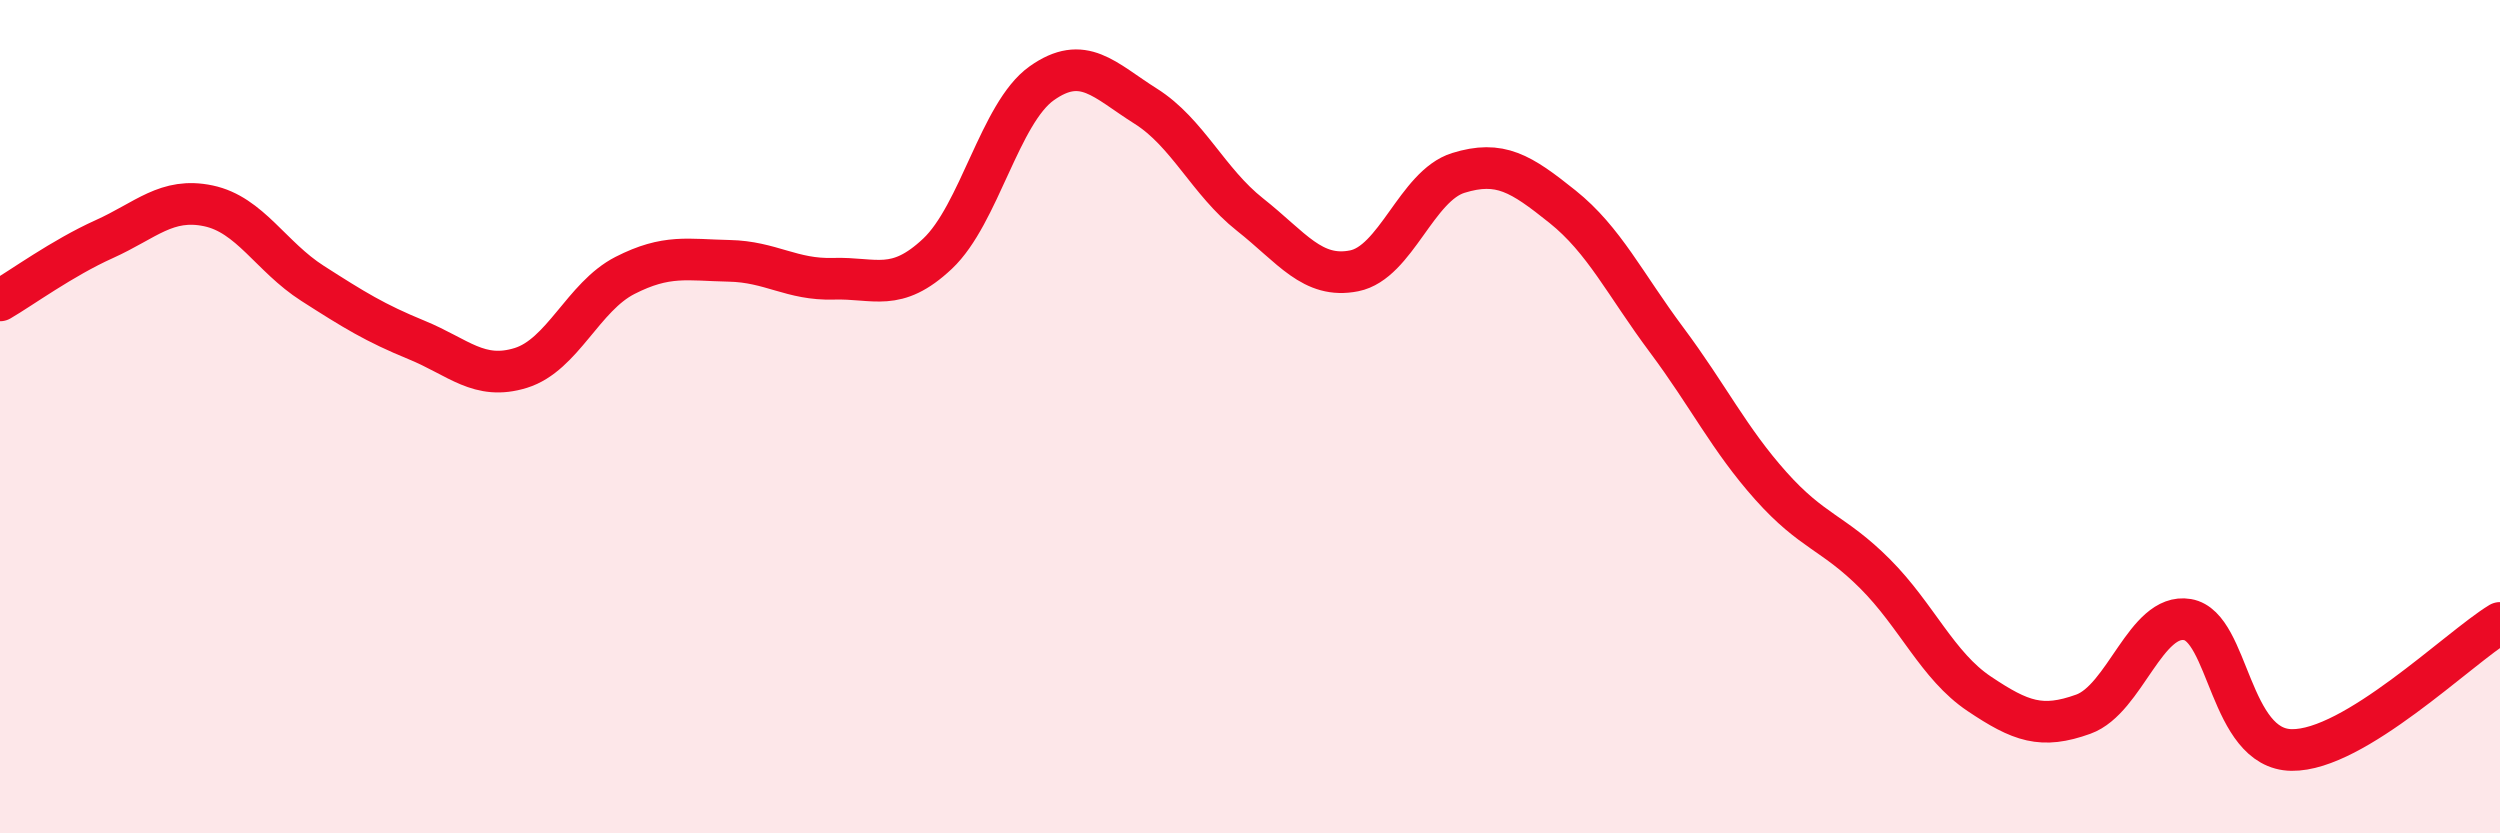
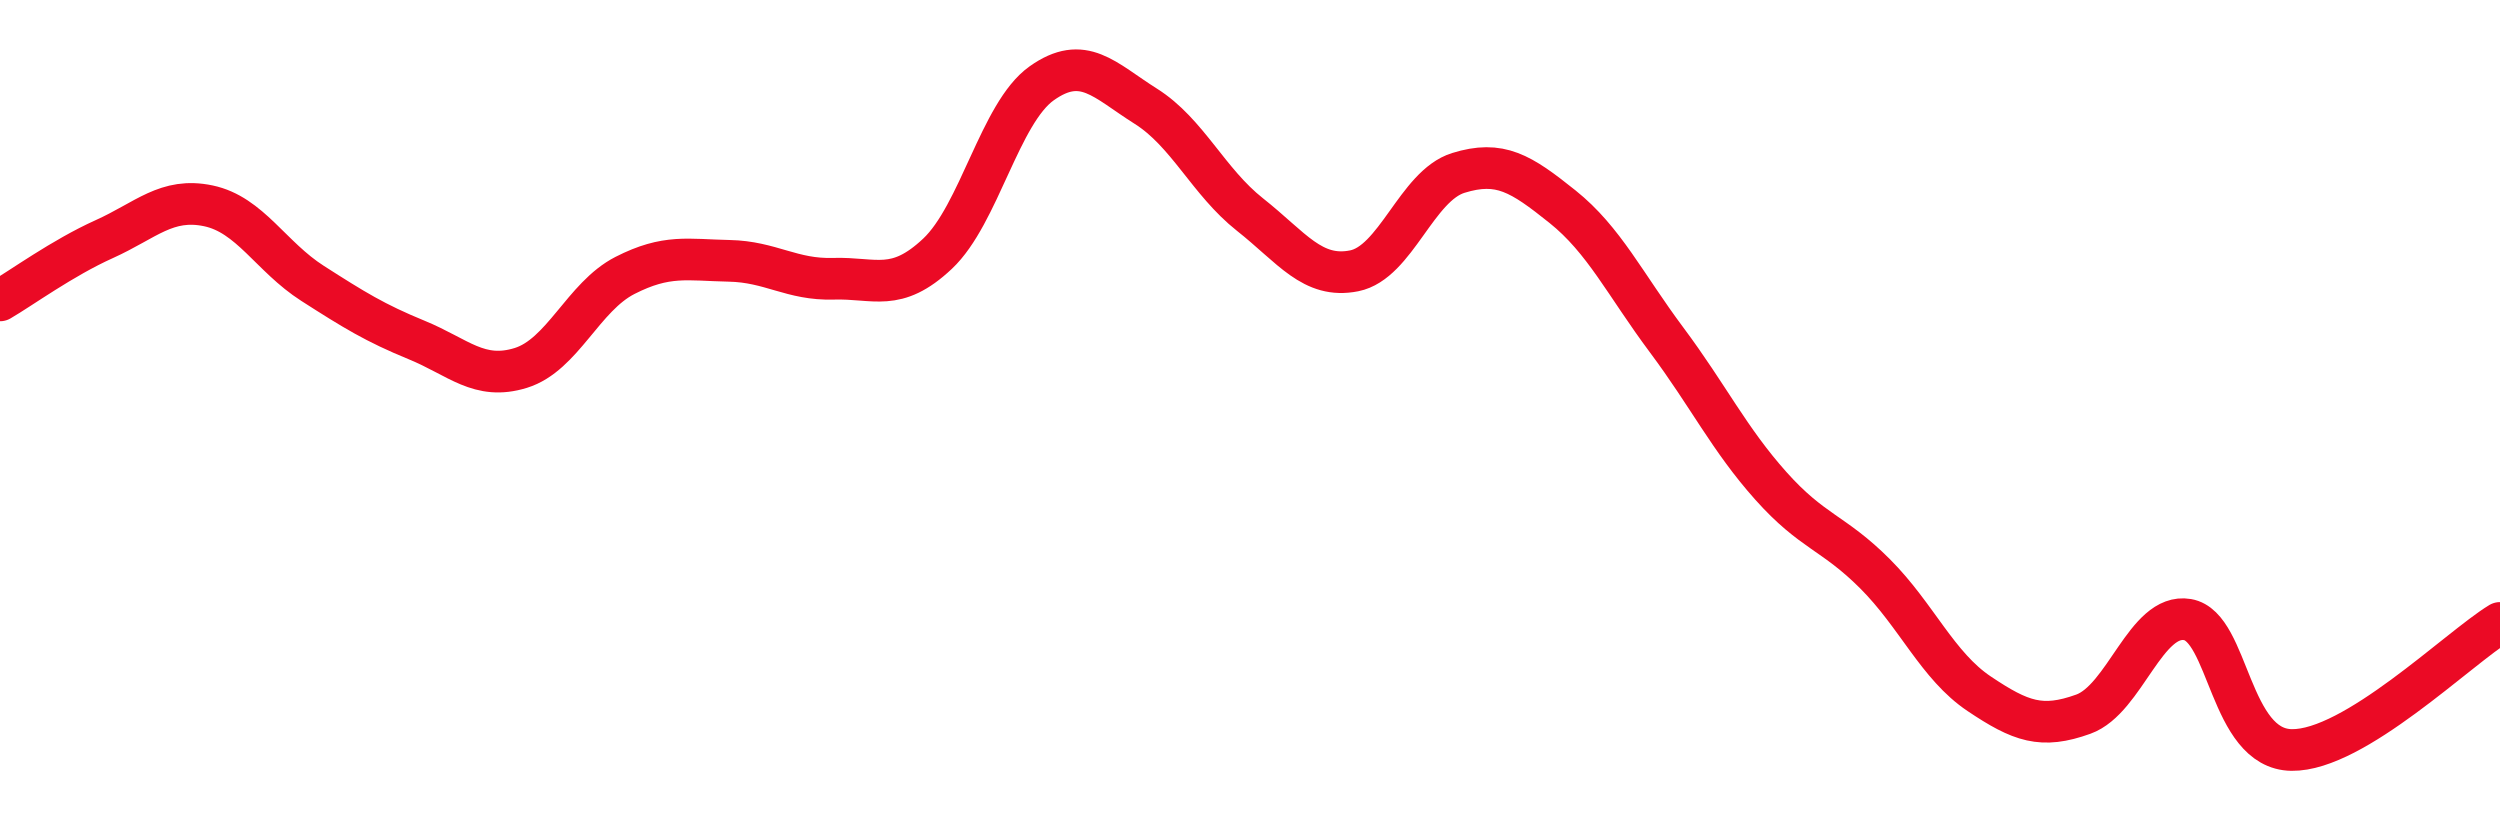
<svg xmlns="http://www.w3.org/2000/svg" width="60" height="20" viewBox="0 0 60 20">
-   <path d="M 0,7.21 C 0.5,6.92 1.5,6.19 2.5,5.74 C 3.5,5.29 4,4.73 5,4.94 C 6,5.15 6.5,6.16 7.5,6.8 C 8.5,7.44 9,7.75 10,8.16 C 11,8.57 11.5,9.14 12.5,8.83 C 13.5,8.52 14,7.12 15,6.61 C 16,6.1 16.5,6.24 17.5,6.26 C 18.5,6.28 19,6.72 20,6.69 C 21,6.66 21.5,7.03 22.5,6.09 C 23.5,5.15 24,2.71 25,2 C 26,1.29 26.5,1.92 27.5,2.55 C 28.5,3.18 29,4.36 30,5.15 C 31,5.94 31.5,6.7 32.5,6.5 C 33.5,6.3 34,4.46 35,4.15 C 36,3.84 36.5,4.16 37.5,4.96 C 38.5,5.76 39,6.82 40,8.16 C 41,9.5 41.5,10.54 42.5,11.66 C 43.5,12.78 44,12.77 45,13.77 C 46,14.77 46.5,15.98 47.5,16.65 C 48.5,17.32 49,17.5 50,17.14 C 51,16.78 51.5,14.7 52.5,14.87 C 53.5,15.04 53.5,17.98 55,18 C 56.5,18.02 59,15.56 60,14.95L60 20L0 20Z" fill="#EB0A25" opacity="0.1" stroke-linecap="round" stroke-linejoin="round" />
  <path d="M 0,7.21 C 0.5,6.92 1.5,6.19 2.5,5.74 C 3.5,5.29 4,4.73 5,4.94 C 6,5.15 6.5,6.16 7.5,6.8 C 8.5,7.44 9,7.75 10,8.16 C 11,8.57 11.5,9.14 12.5,8.83 C 13.5,8.52 14,7.12 15,6.61 C 16,6.1 16.5,6.24 17.5,6.26 C 18.5,6.28 19,6.72 20,6.69 C 21,6.66 21.5,7.03 22.5,6.09 C 23.5,5.15 24,2.71 25,2 C 26,1.29 26.5,1.92 27.5,2.55 C 28.5,3.18 29,4.36 30,5.15 C 31,5.94 31.5,6.7 32.5,6.5 C 33.5,6.3 34,4.46 35,4.15 C 36,3.84 36.5,4.16 37.5,4.96 C 38.5,5.76 39,6.82 40,8.16 C 41,9.5 41.5,10.54 42.5,11.66 C 43.5,12.78 44,12.77 45,13.77 C 46,14.77 46.5,15.98 47.5,16.65 C 48.5,17.32 49,17.5 50,17.14 C 51,16.78 51.5,14.7 52.5,14.87 C 53.5,15.04 53.5,17.98 55,18 C 56.5,18.02 59,15.56 60,14.95" stroke="#EB0A25" stroke-width="1" fill="none" stroke-linecap="round" stroke-linejoin="round" />
</svg>